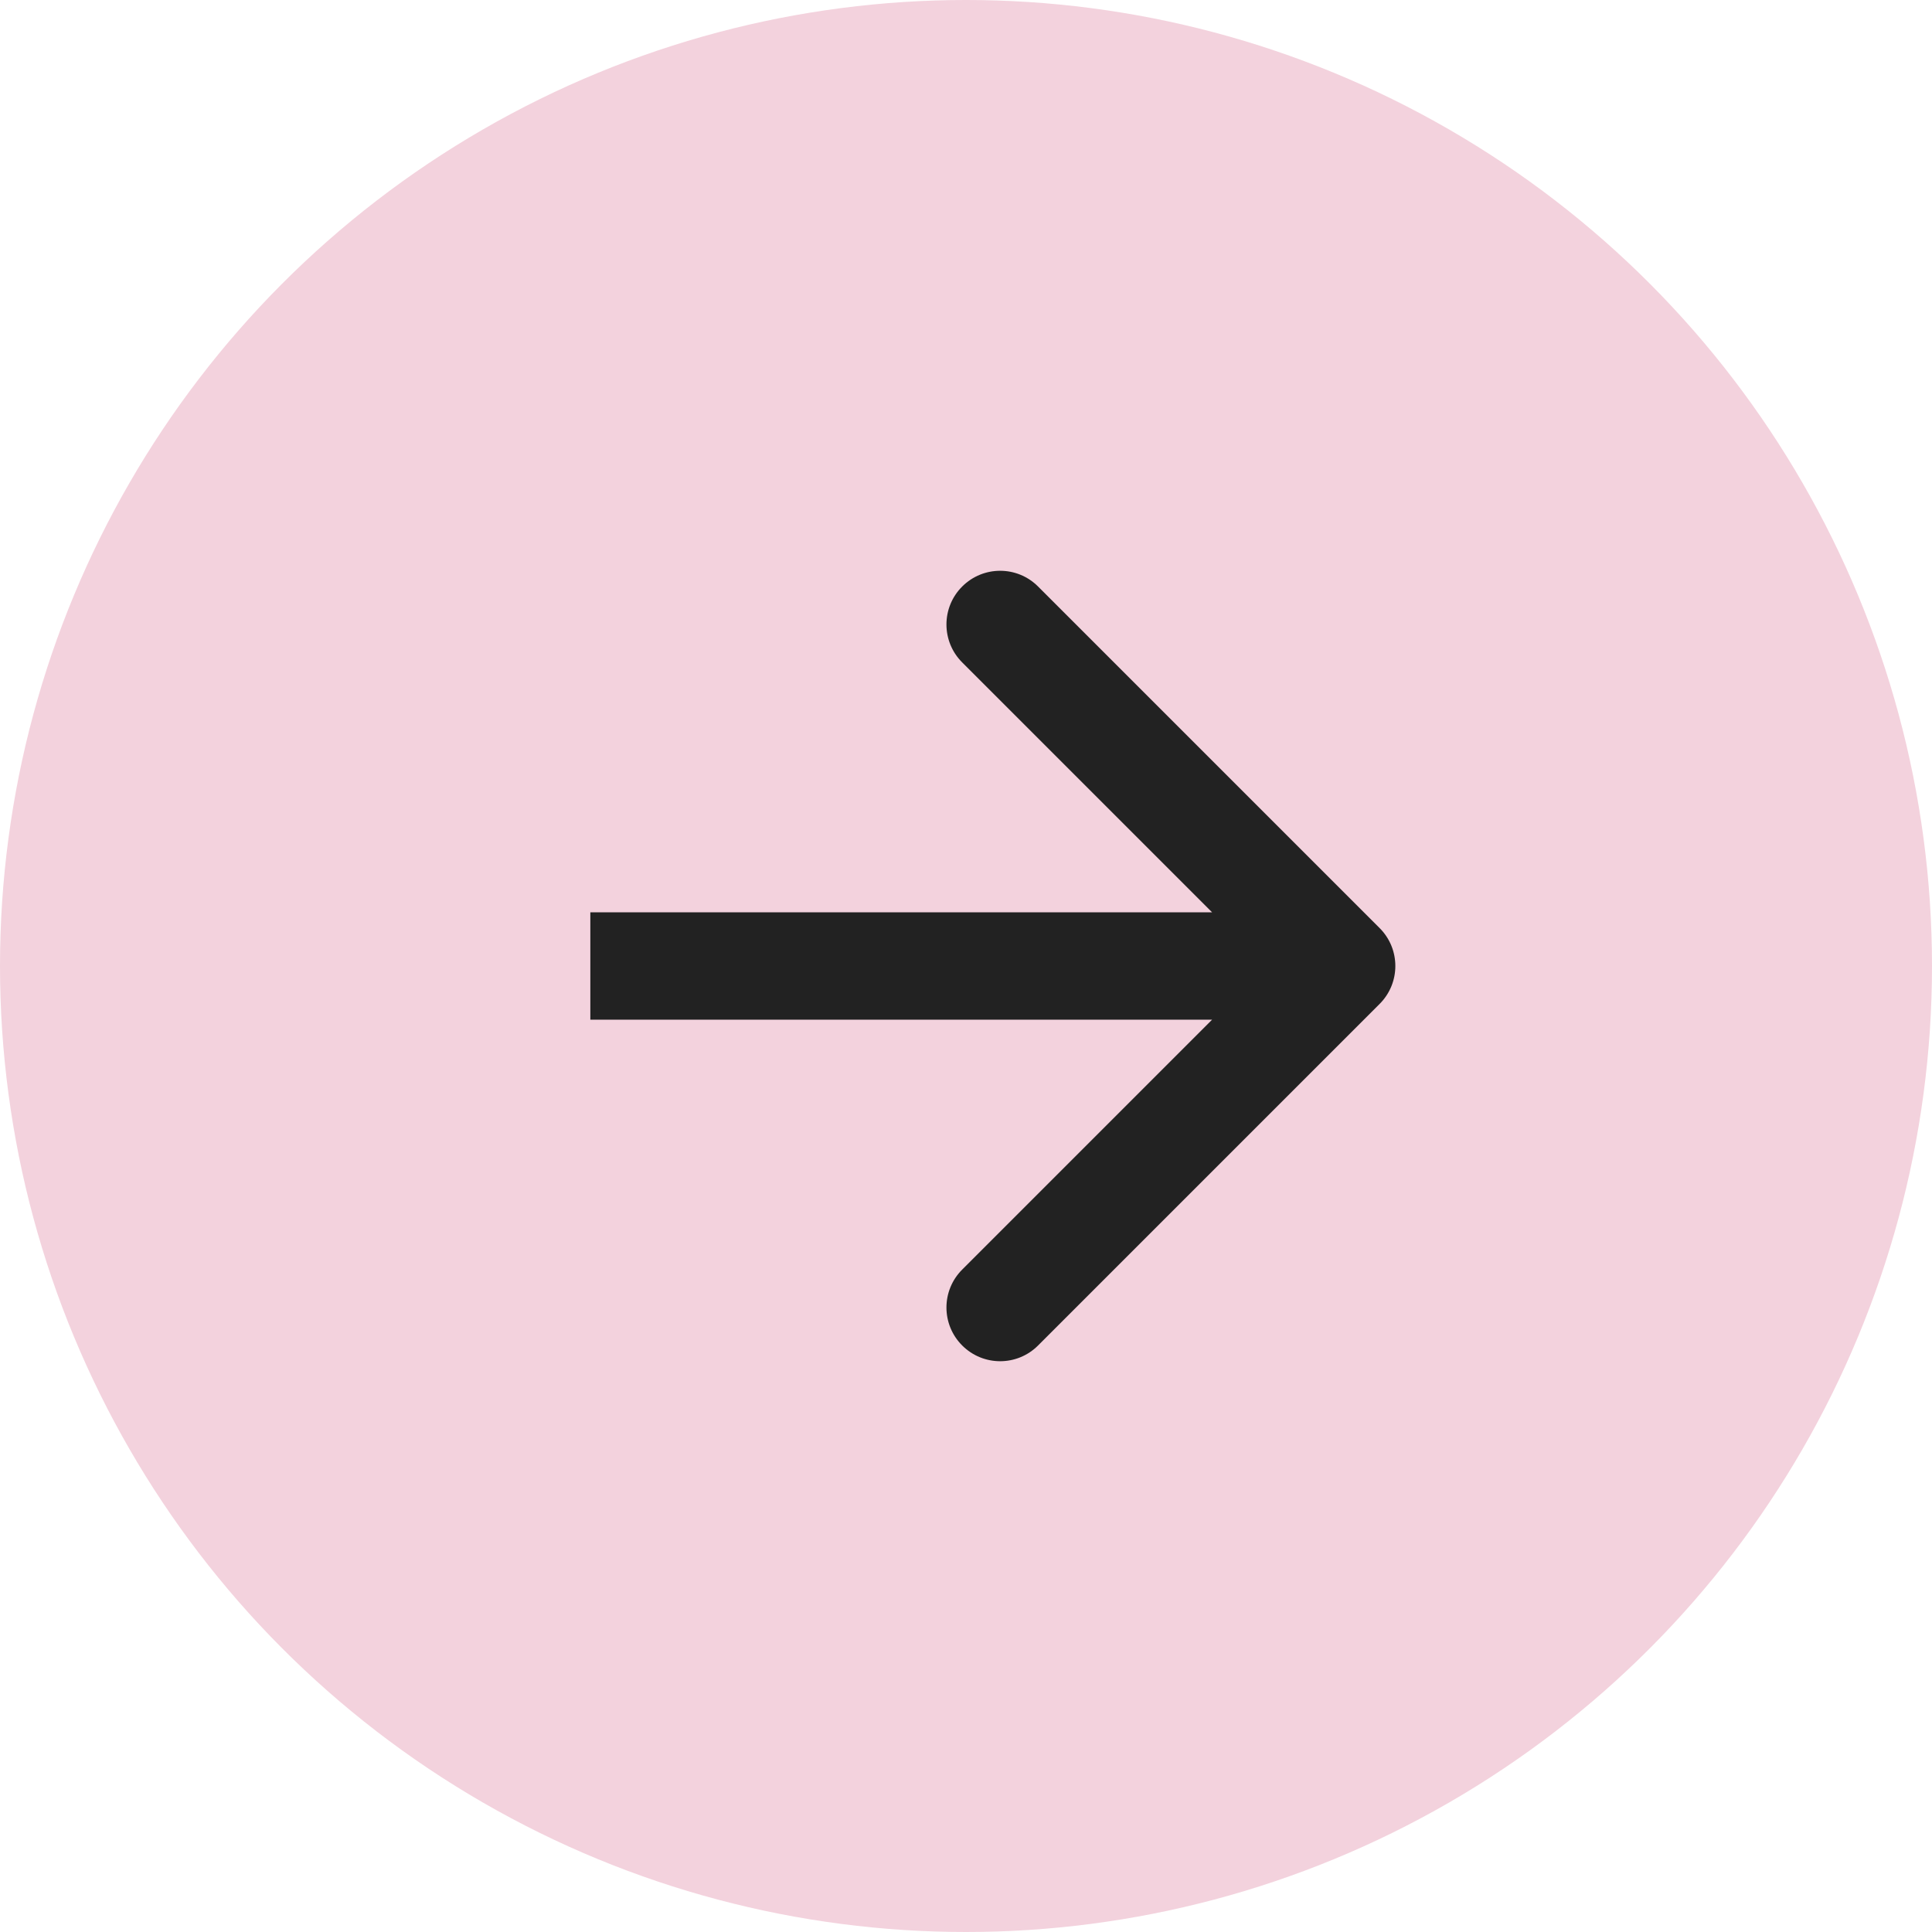
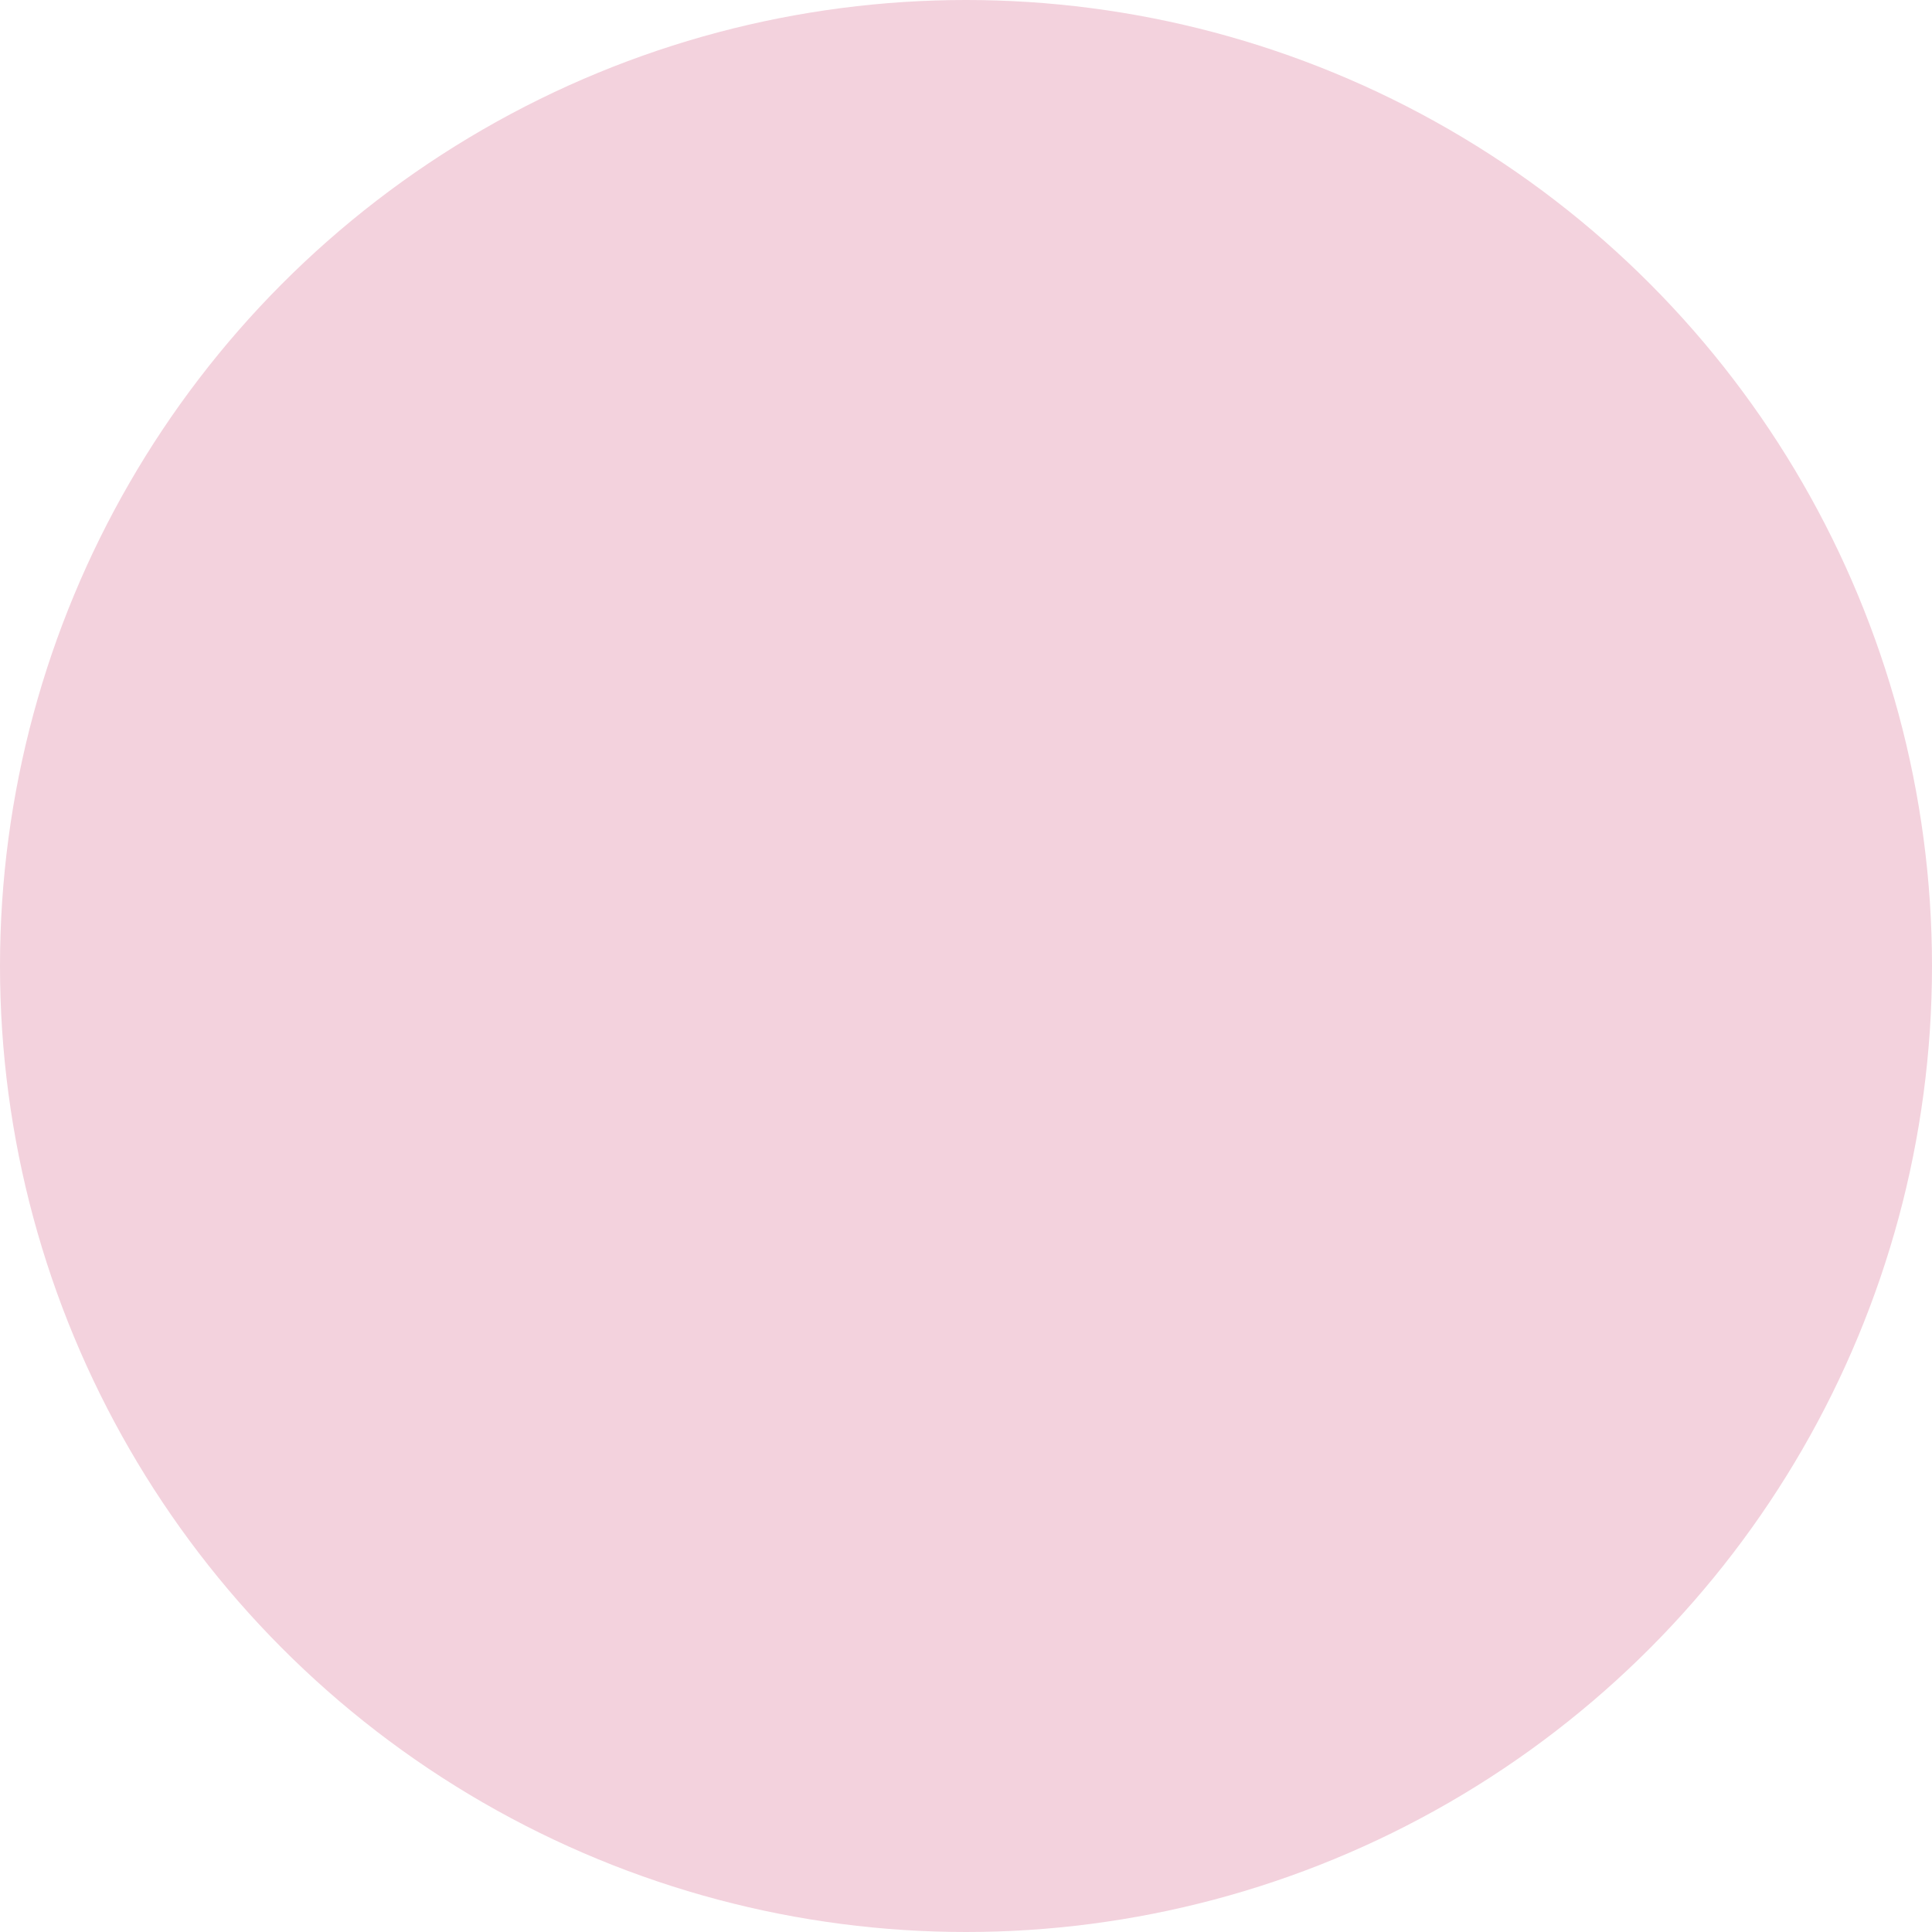
<svg xmlns="http://www.w3.org/2000/svg" width="36" height="36" viewBox="0 0 36 36" fill="none">
  <circle cx="18" cy="18" r="18" fill="#F3D2DD" />
-   <path d="M25.707 17.293C26.098 17.683 26.098 18.317 25.707 18.707L19.343 25.071C18.953 25.462 18.32 25.462 17.929 25.071C17.538 24.68 17.538 24.047 17.929 23.657L23.586 18L17.929 12.343C17.538 11.953 17.538 11.319 17.929 10.929C18.32 10.538 18.953 10.538 19.343 10.929L25.707 17.293ZM11 18L11 17L25 17L25 18L25 19L11 19L11 18Z" fill="#222222" />
</svg>